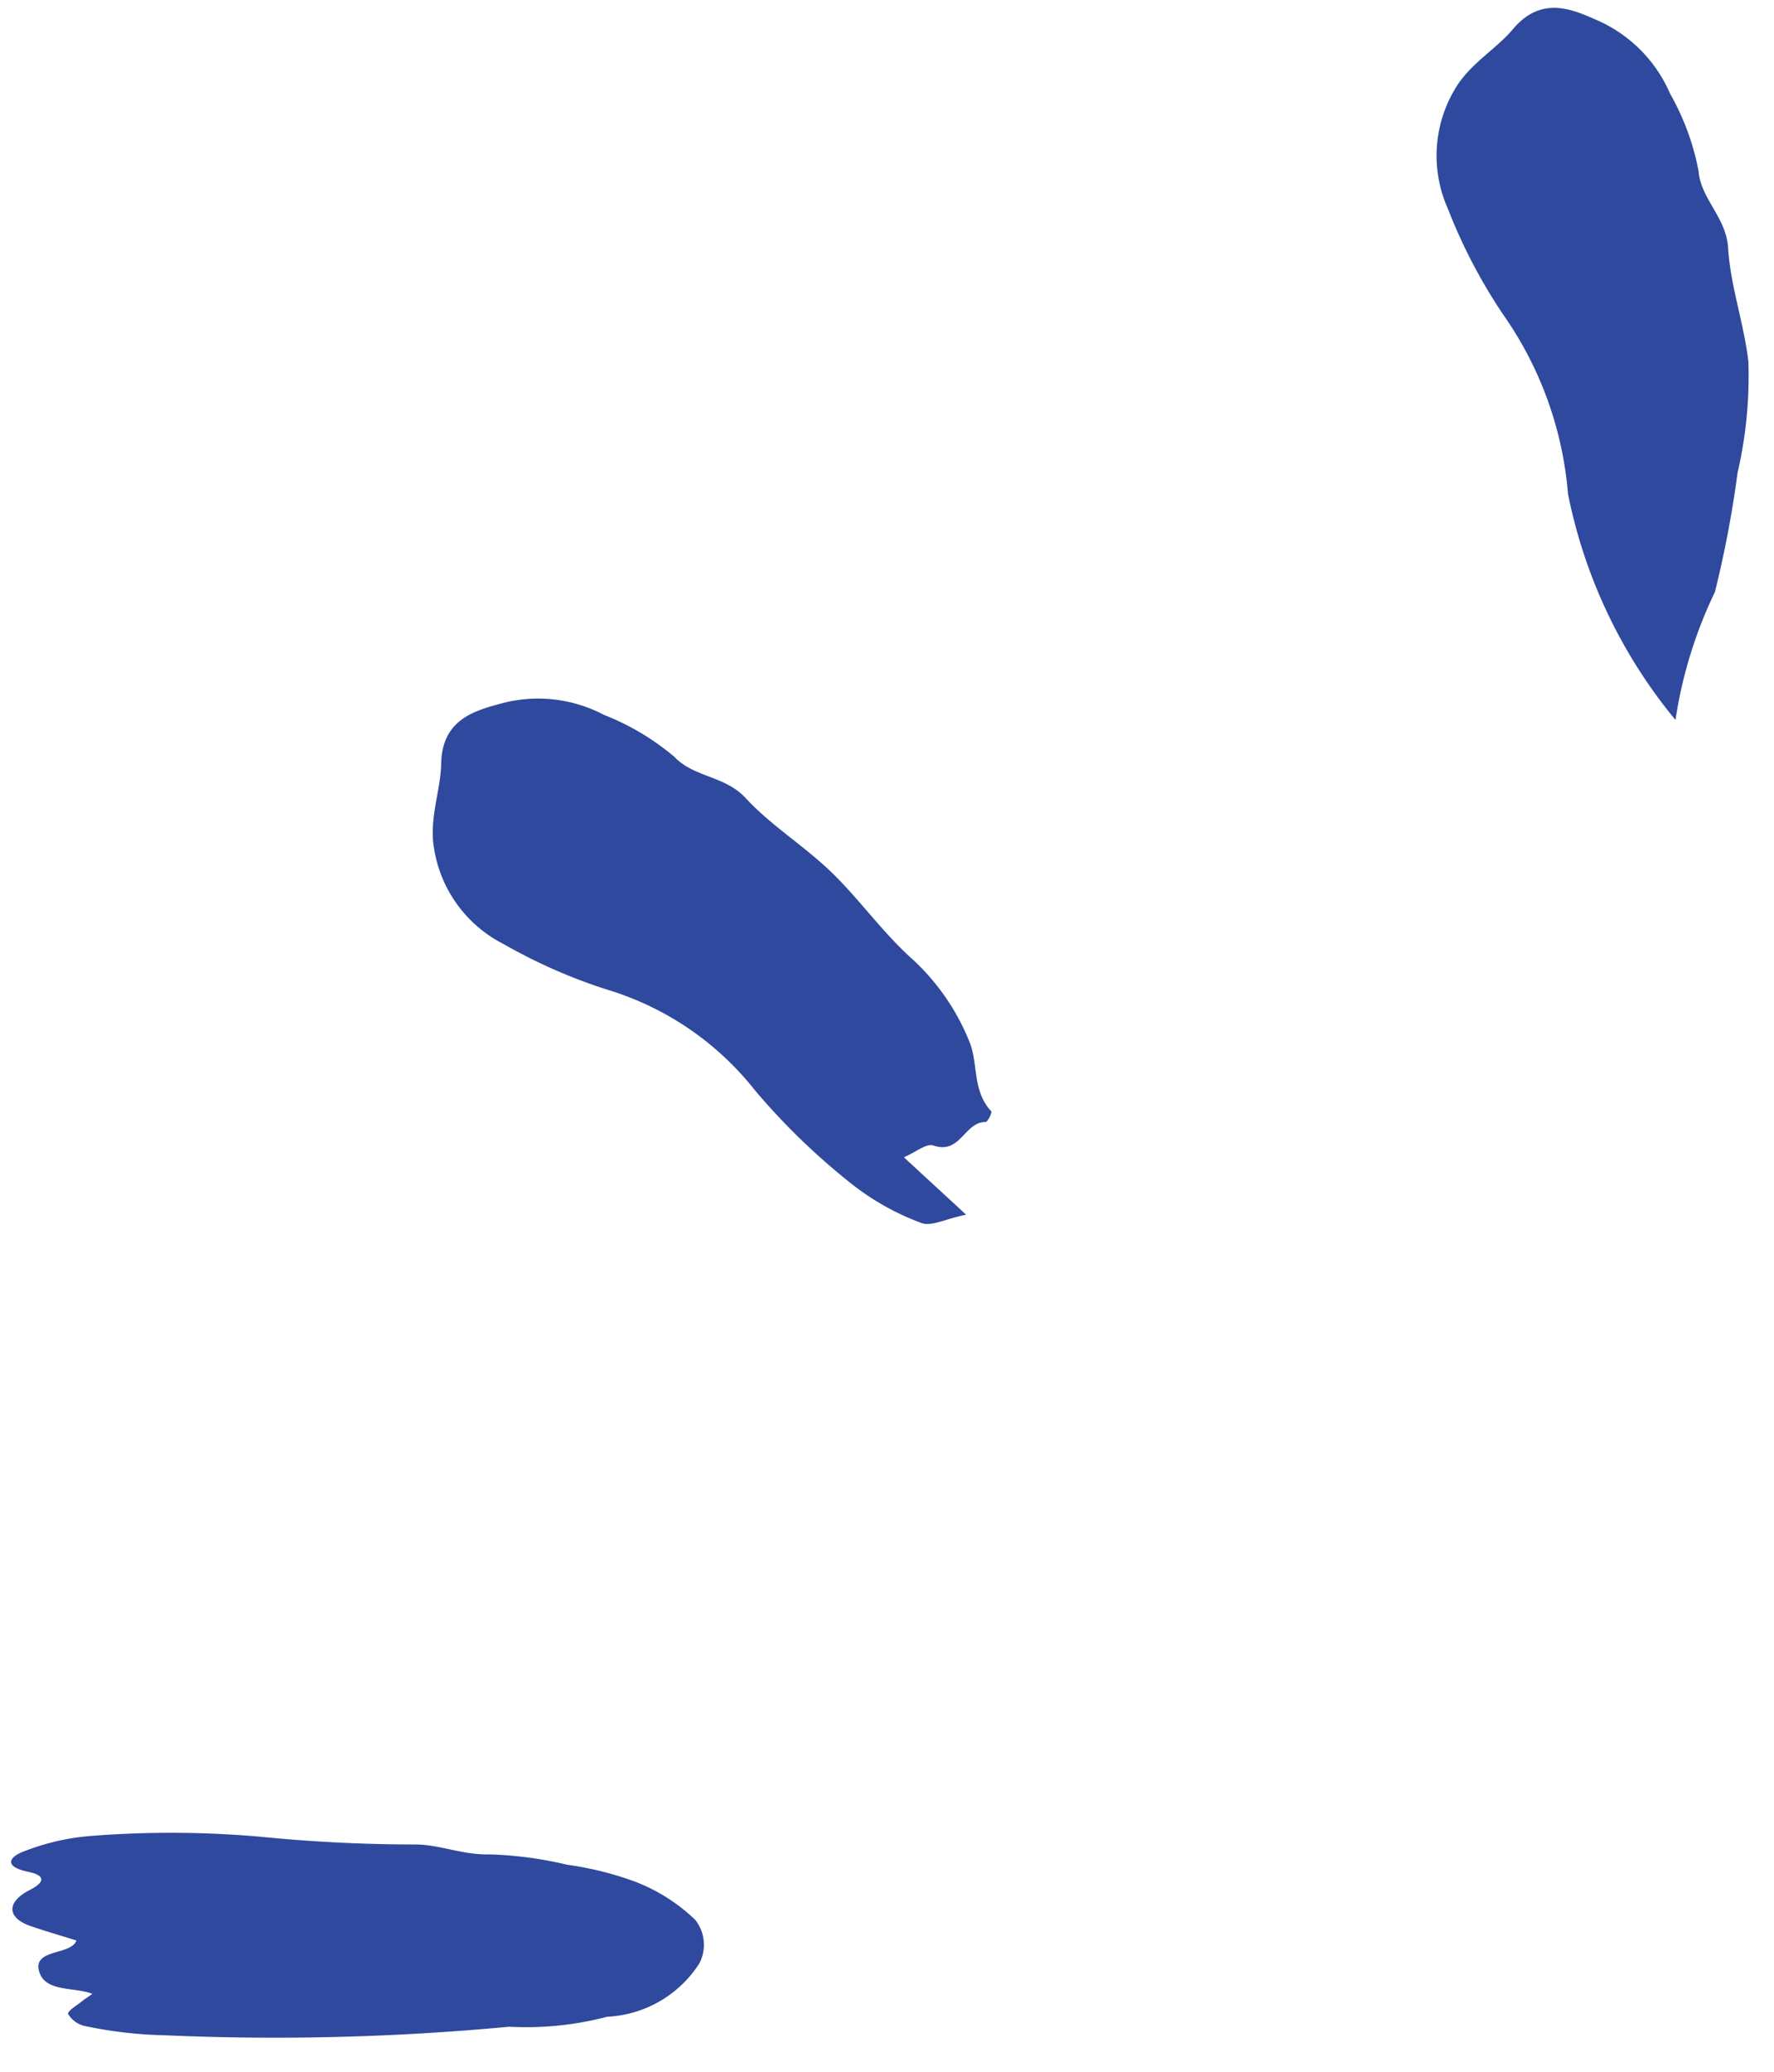
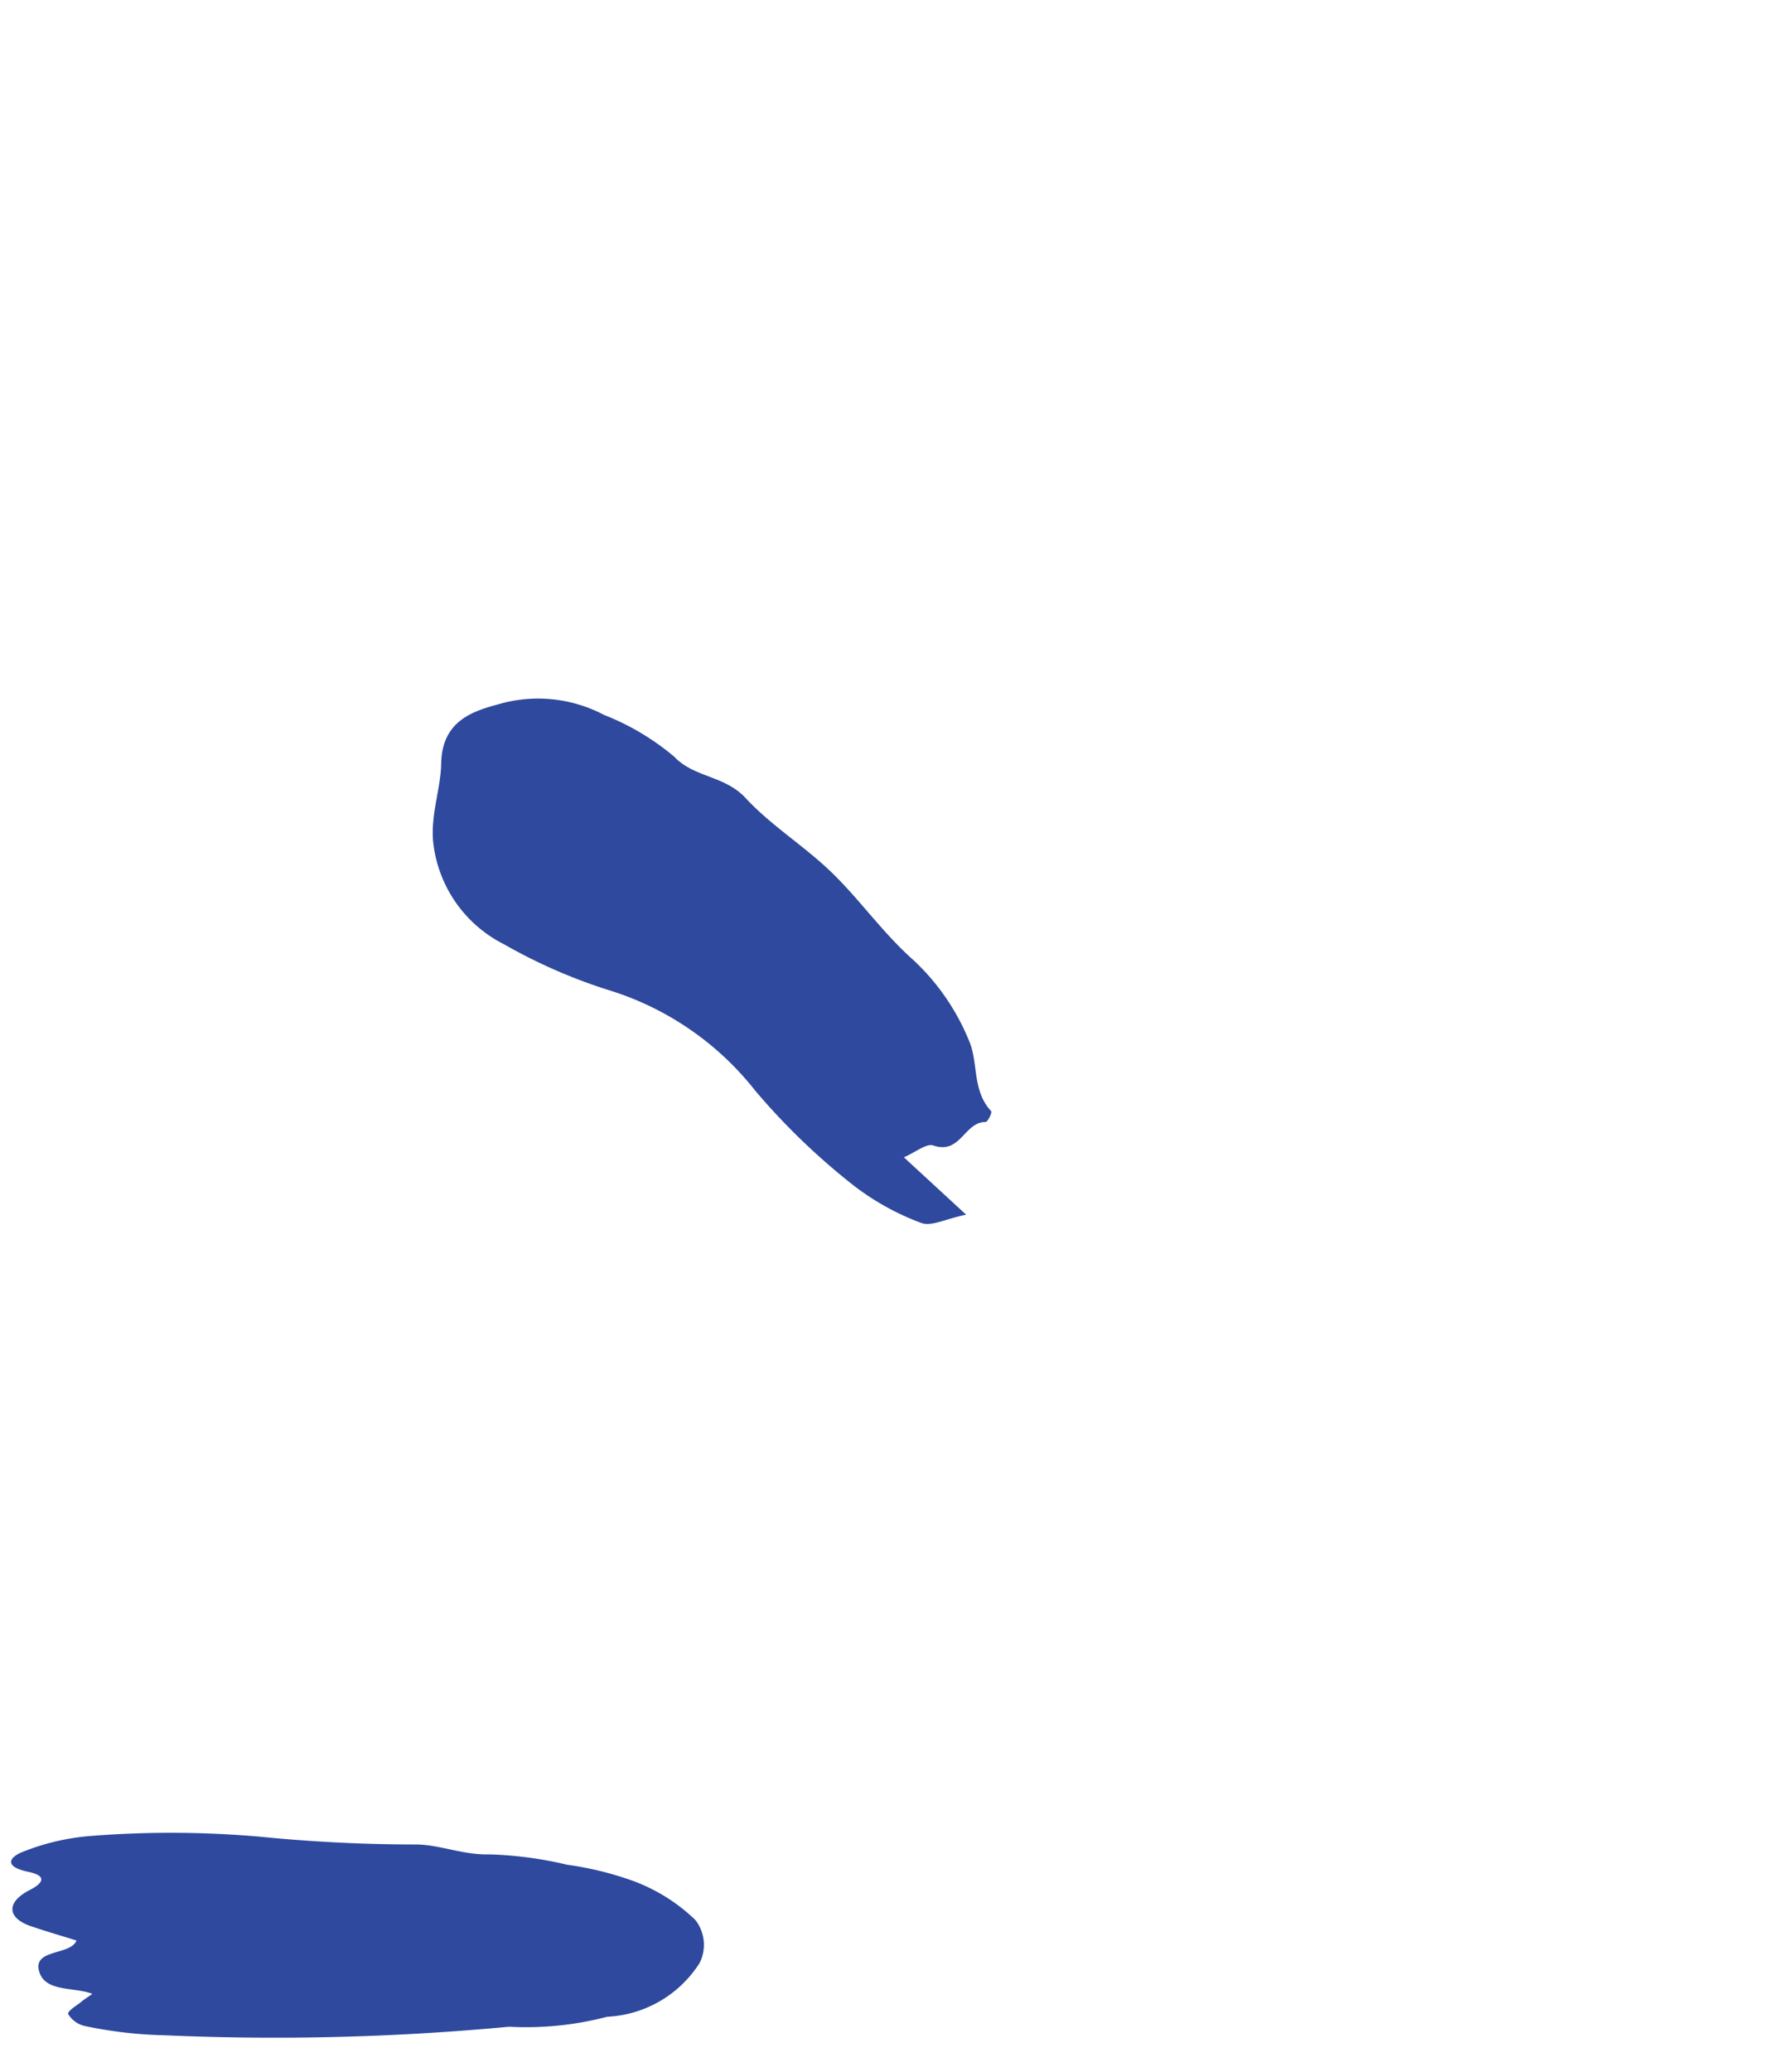
<svg xmlns="http://www.w3.org/2000/svg" width="30.533" height="35.641" viewBox="0 0 30.533 35.641">
  <g transform="matrix(0.998, 0.07, -0.07, 0.998, 2.832, 2.202)">
    <path d="M1.554,87.638c-.329-.1-.822.035-.943-.333s.529-.3.608-.562c-.264-.063-.537-.121-.8-.191-.422-.112-.455-.383-.061-.62.239-.144.266-.265-.044-.308-.453-.062-.345-.239-.1-.348a4,4,0,0,1,1.151-.347,17.577,17.577,0,0,1,2.885-.187,26.986,26.986,0,0,0,2.7-.056c.422-.017.8.126,1.255.083a6.6,6.6,0,0,1,1.344.084,5.6,5.6,0,0,1,1.181.207,3.078,3.078,0,0,1,1.085.586.693.693,0,0,1,.122.738,2,2,0,0,1-1.519,1.028,5.5,5.5,0,0,1-1.672.289,43.053,43.053,0,0,1-5.9.561,7.382,7.382,0,0,1-1.362-.06.451.451,0,0,1-.318-.186c-.025-.051.134-.155.215-.233.045-.043.1-.081.172-.141" transform="translate(-0.55 -55.553)" fill="#2e499d" />
    <path d="M27.967,39.782l-1.136-.908c.206-.106.368-.27.491-.238.48.126.5-.436.866-.466.041,0,.106-.172.087-.19-.355-.335-.277-.8-.456-1.163a3.915,3.915,0,0,0-1.062-1.337c-.548-.421-.97-.946-1.483-1.383s-1.111-.743-1.59-1.193c-.385-.362-.913-.291-1.271-.62a4.311,4.311,0,0,0-1.26-.636,2.433,2.433,0,0,0-1.826-.055c-.44.152-.947.358-.91,1.085.022.419-.112.854-.05,1.312a2.234,2.234,0,0,0,1.341,1.71,9.258,9.258,0,0,0,1.94.682A5.129,5.129,0,0,1,24.2,37.91a11.577,11.577,0,0,0,1.744,1.468,4.411,4.411,0,0,0,1.261.6c.178.058.415-.1.765-.195" transform="translate(-12.905 -22.112)" fill="#2e499d" />
-     <path d="M68.332,12.066a7.7,7.7,0,0,1,.523-2.24A18.815,18.815,0,0,0,69.1,7.755a7.385,7.385,0,0,0,.052-1.921c-.122-.65-.4-1.277-.485-1.928-.072-.524-.526-.8-.6-1.282a4.317,4.317,0,0,0-.579-1.287A2.432,2.432,0,0,0,66.1.146c-.437-.159-.961-.318-1.389.271-.247.339-.625.594-.864.988a2.235,2.235,0,0,0-.034,2.173,9.267,9.267,0,0,0,1.079,1.751,6.241,6.241,0,0,1,1.323,2.989,8.8,8.8,0,0,0,2.116,3.749" transform="translate(-41.69 -3.735)" fill="#2e499d" />
  </g>
</svg>